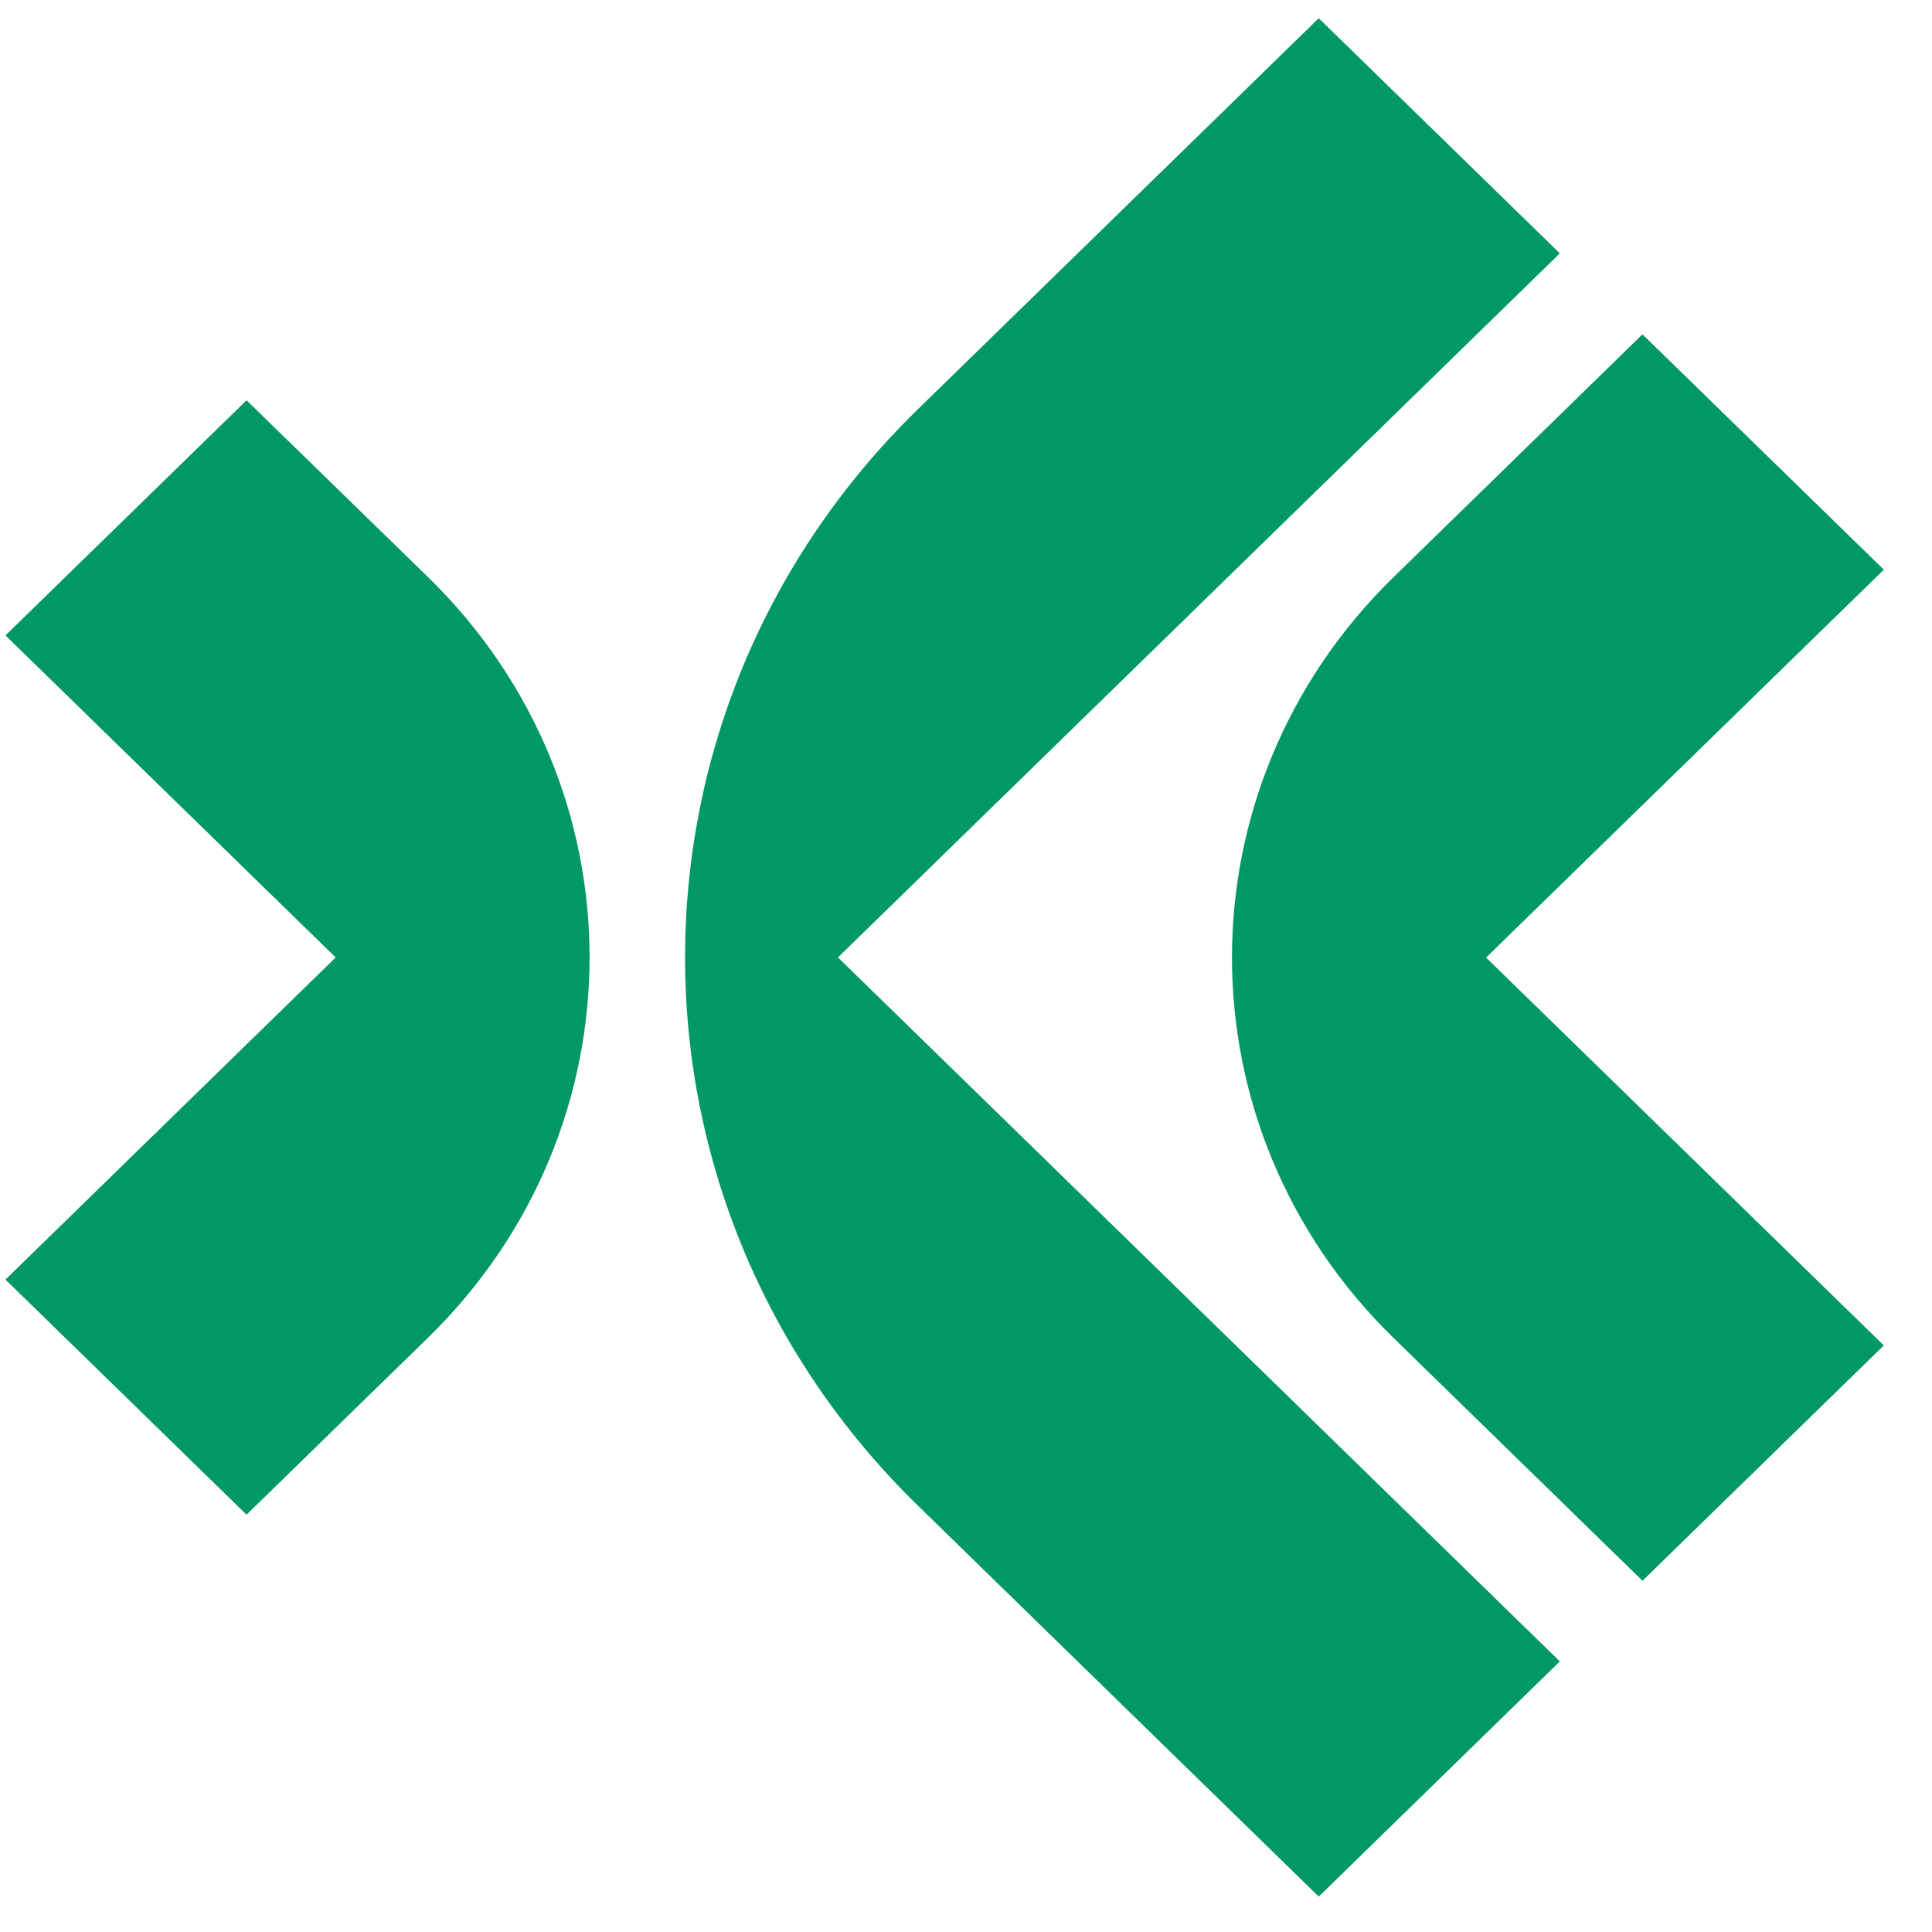
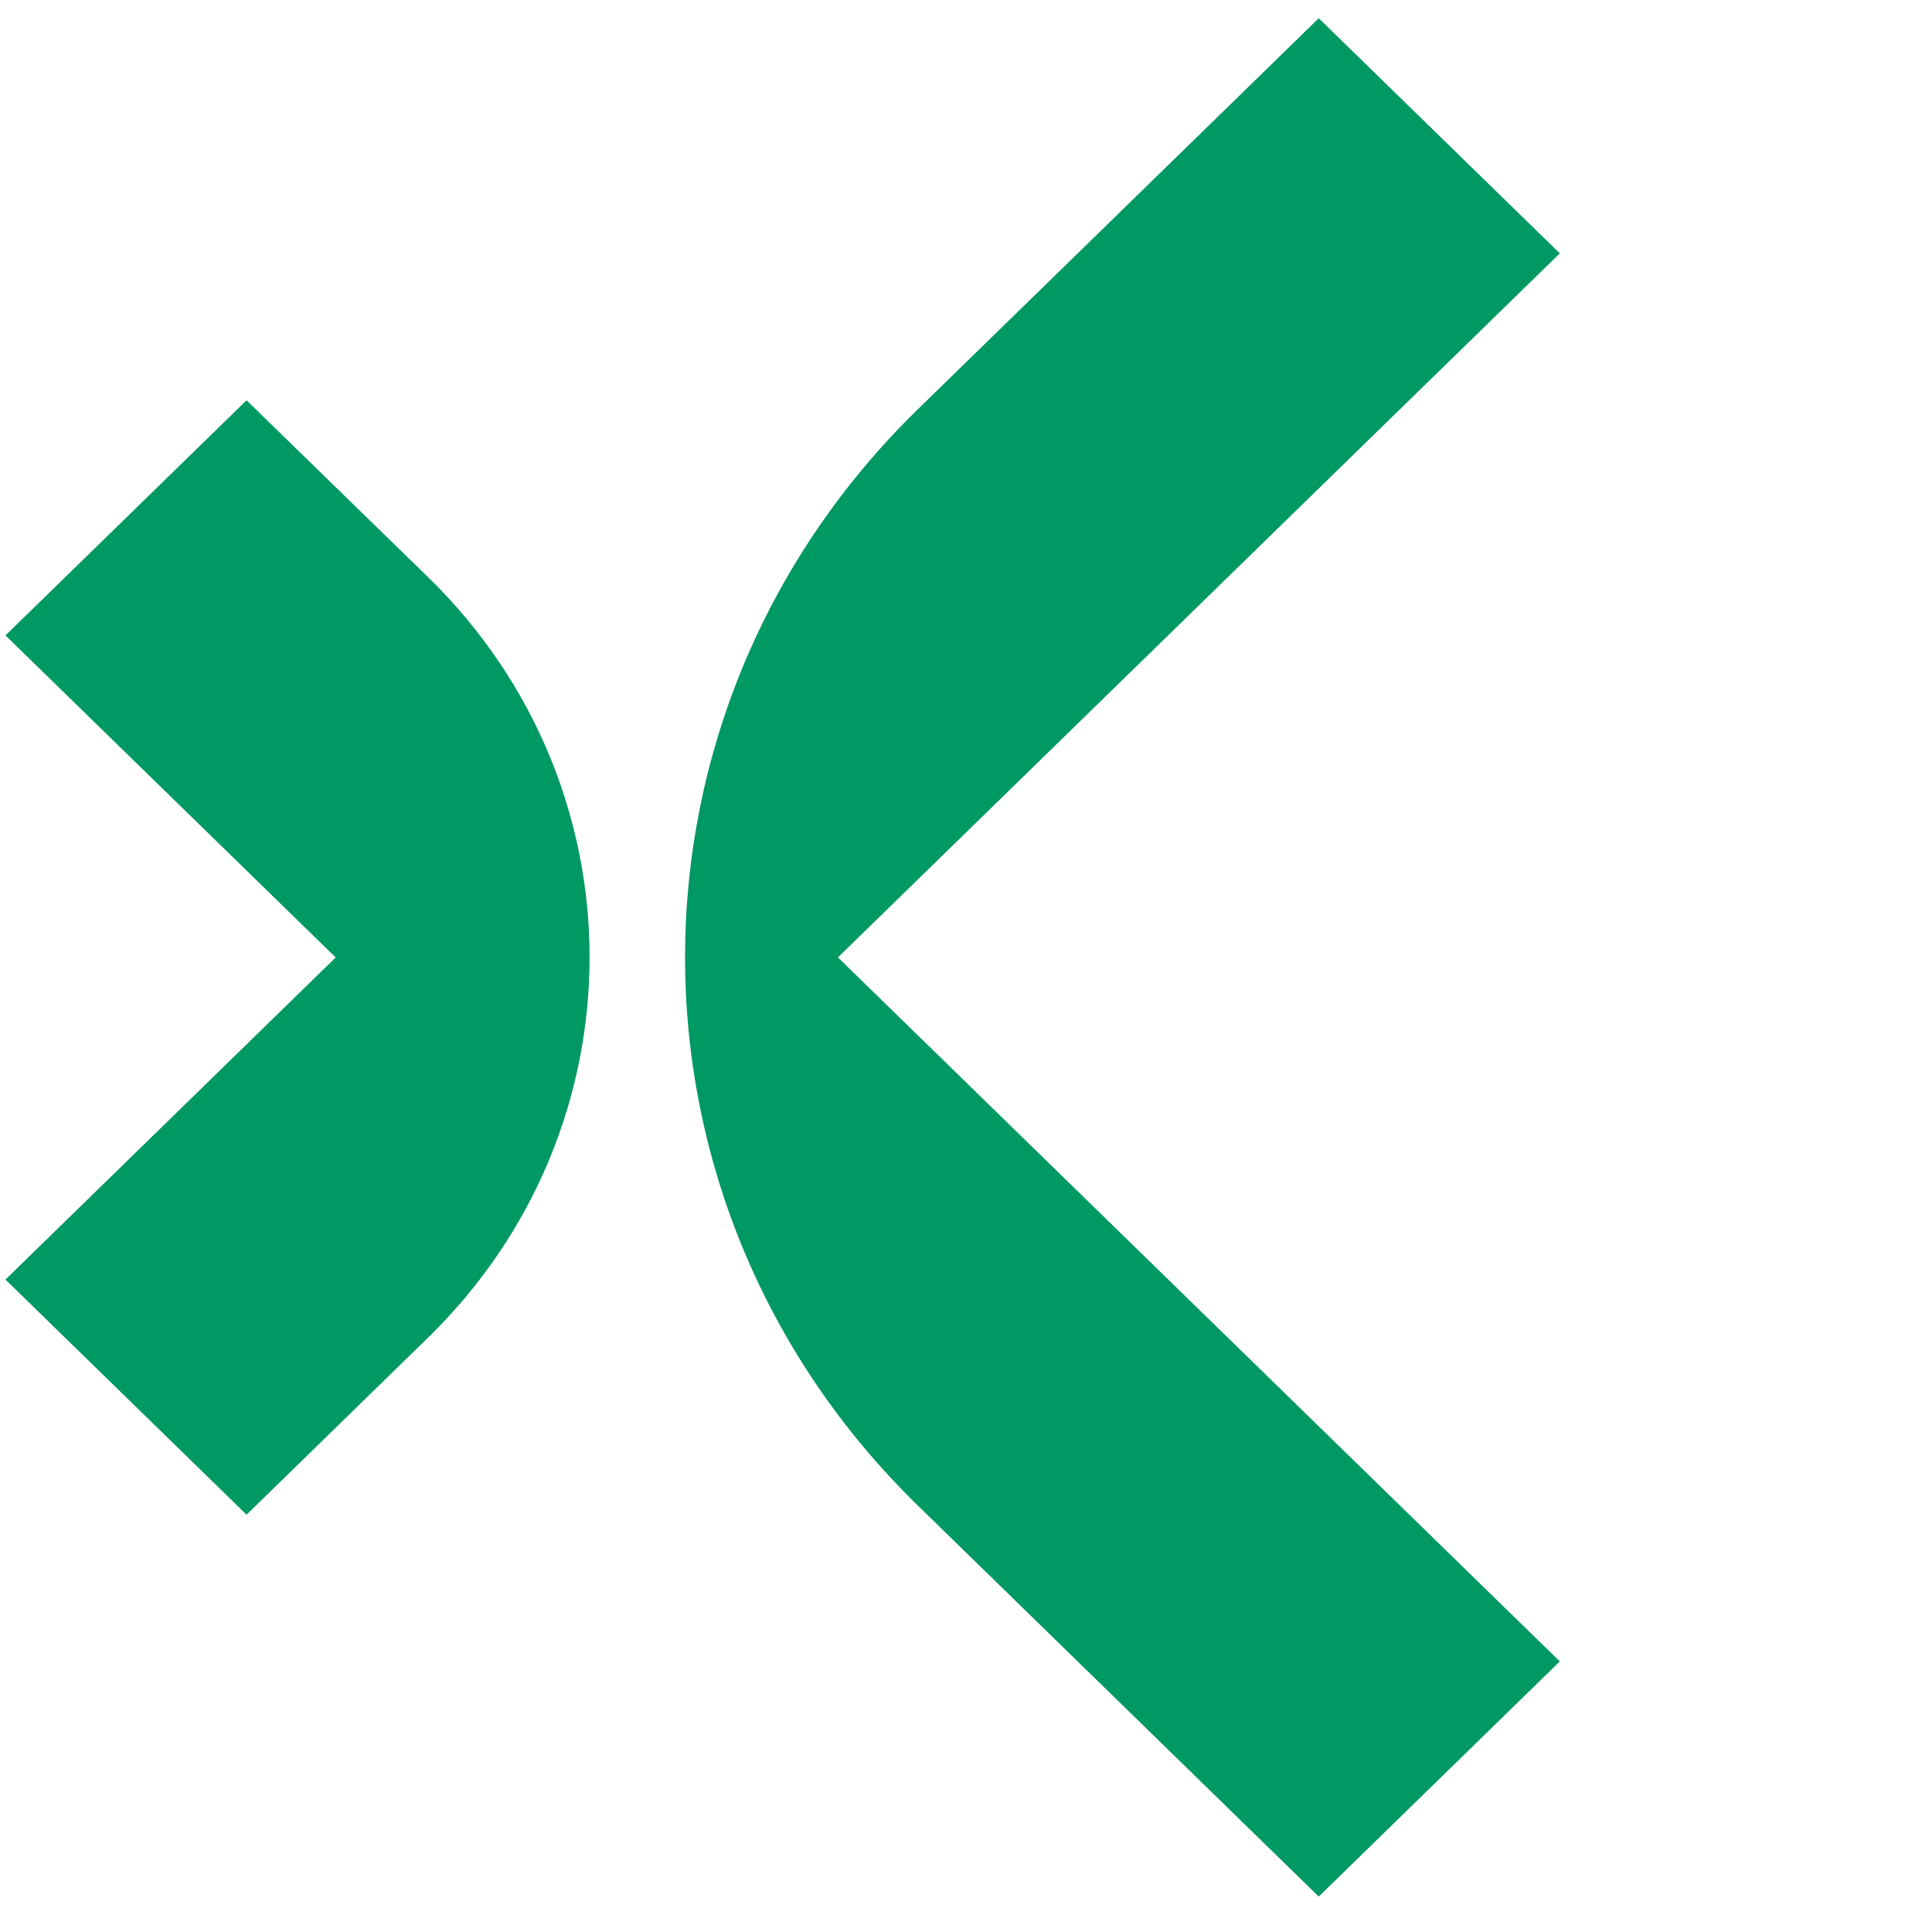
<svg xmlns="http://www.w3.org/2000/svg" width="36" height="36" viewBox="0 0 36 36" fill="none">
  <path d="M4.594 7.459L0.102 11.84L6.255 17.841L0.102 23.843L4.594 28.224L7.976 24.925C11.989 21.012 11.989 14.664 7.976 10.754L4.594 7.459Z" fill="#009863" />
  <path d="M29.065 4.721L24.573 0.34L17.106 7.623C11.318 13.267 11.318 22.416 17.106 28.057L24.573 35.34L29.065 30.958L15.614 17.84L29.065 4.721Z" fill="#009863" />
-   <path d="M30.605 6.23L25.966 10.755C21.953 14.669 21.953 21.016 25.966 24.93L30.605 29.455L35.102 25.07L27.691 17.843L35.102 10.615L30.605 6.23Z" fill="#009863" />
</svg>